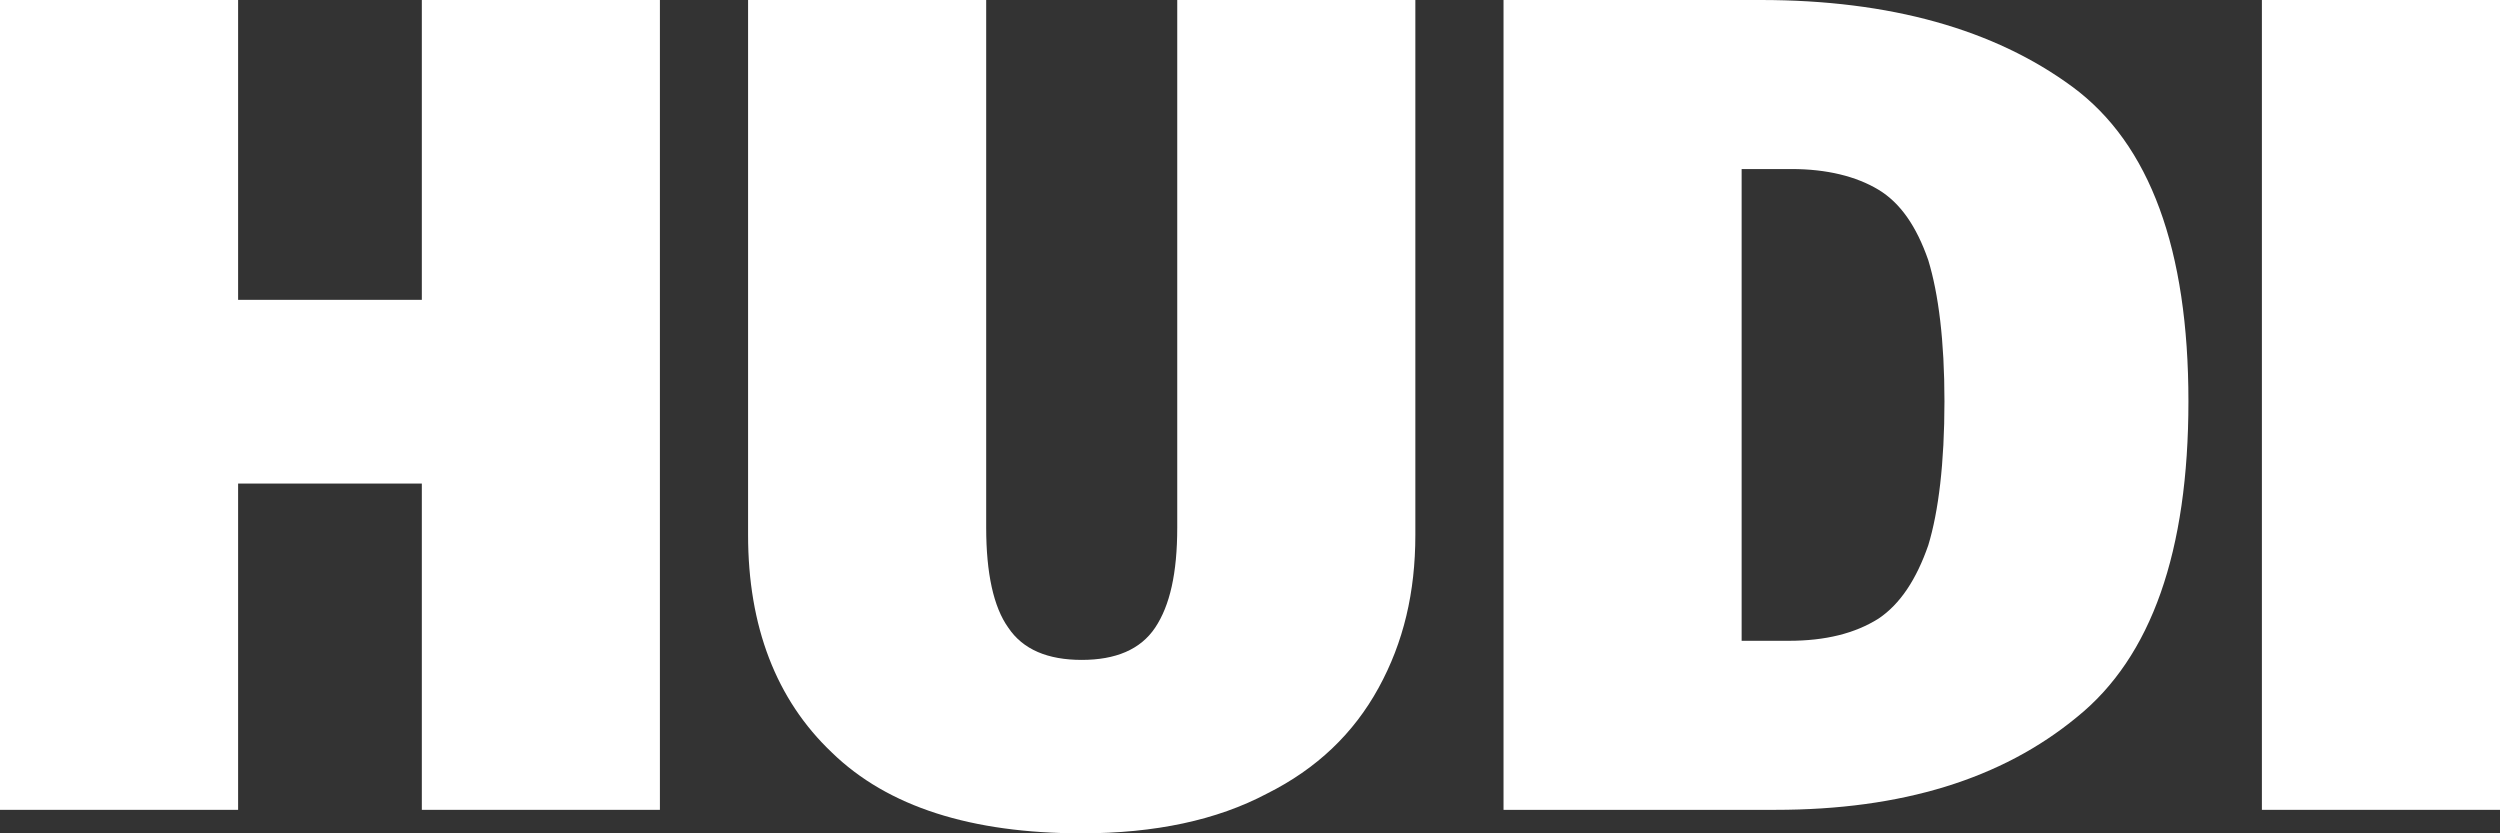
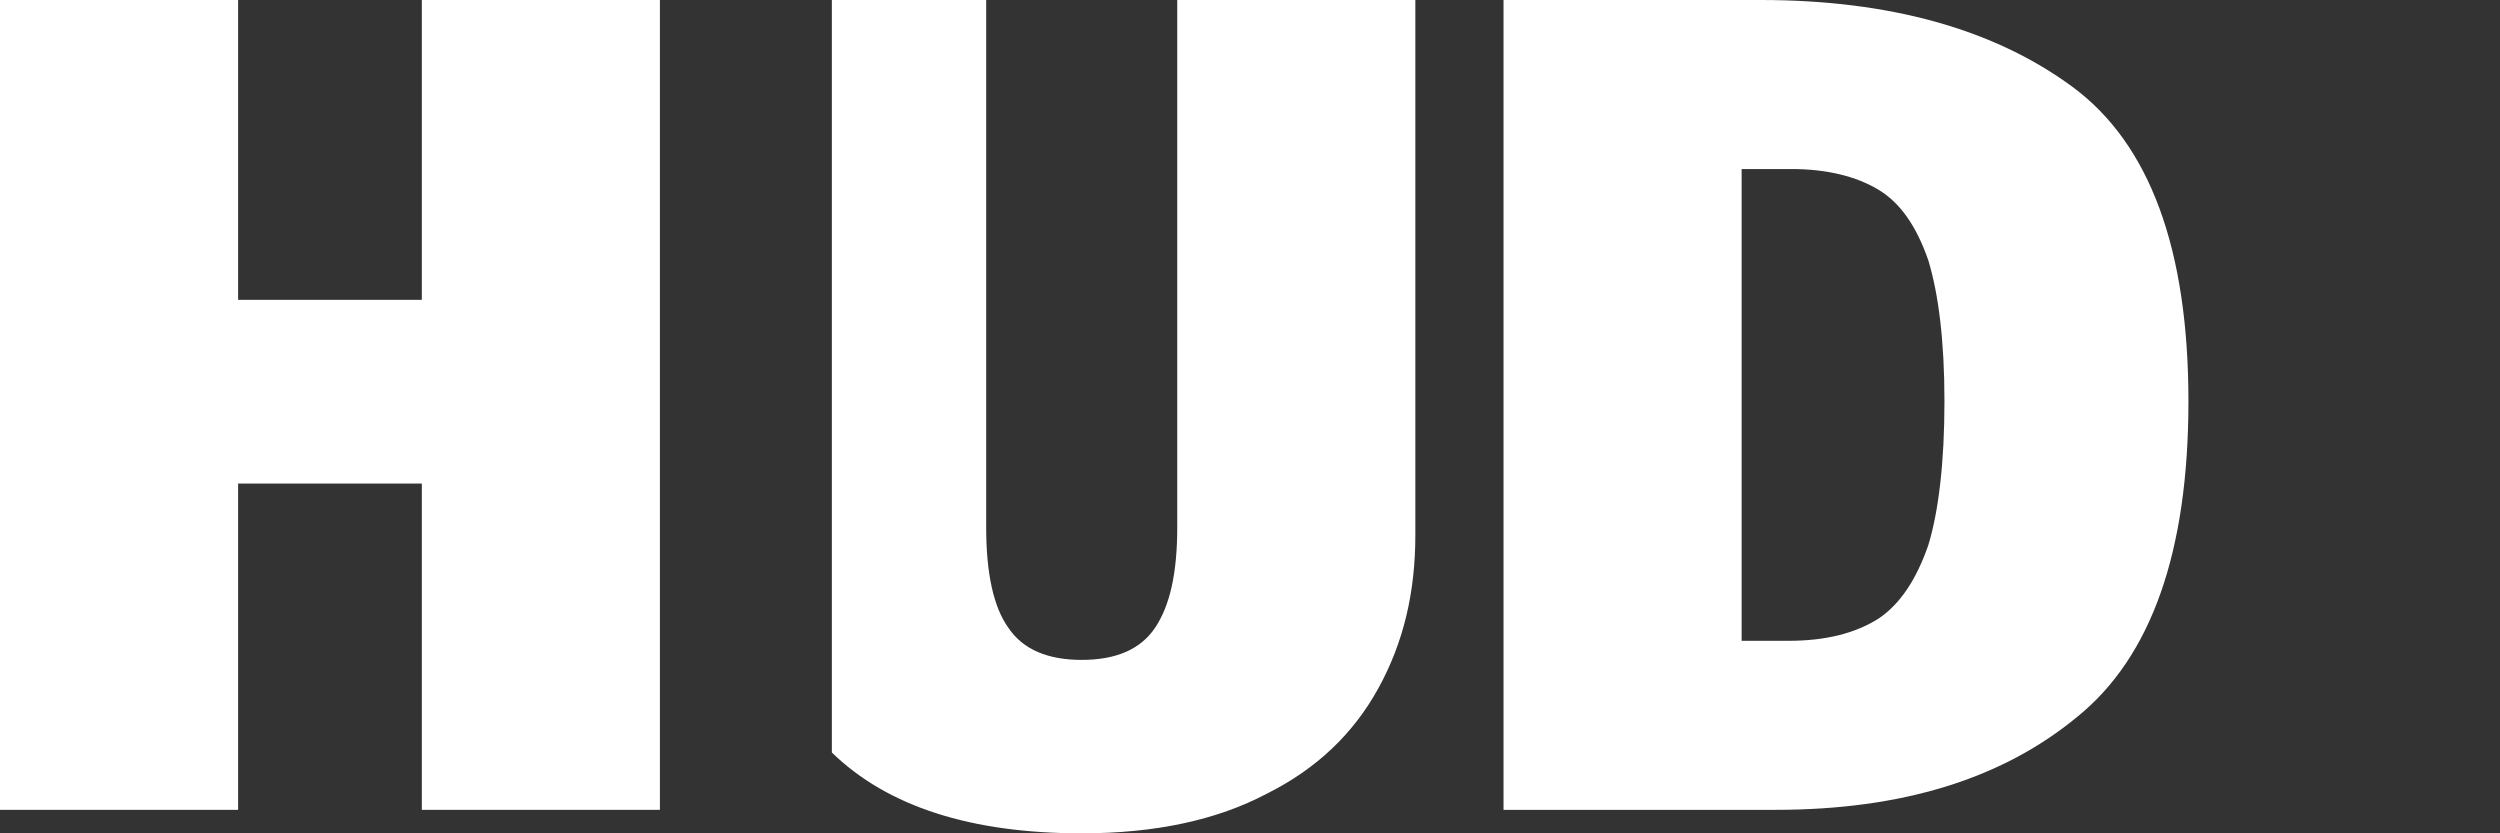
<svg xmlns="http://www.w3.org/2000/svg" width="78" height="26" viewBox="0 0 78 26" fill="none">
  <rect x="0" y="0" width="78" height="26" fill="#333333" stroke="none" />
  <path d="M13.161 25.267V15.087H7.429V25.267H0V0H7.429V9.355H13.161V0H20.589V25.267H13.161Z" fill="white" />
-   <path d="M44.159 16.692C44.159 18.48 43.792 20.039 43.012 21.461C42.233 22.882 41.086 23.983 39.527 24.762C37.968 25.587 36.042 26 33.75 26C30.31 26 27.697 25.175 25.954 23.478C24.212 21.827 23.34 19.535 23.34 16.692V0H30.769V16.462C30.769 17.884 30.998 18.939 31.457 19.581C31.915 20.268 32.695 20.589 33.75 20.589C34.804 20.589 35.584 20.268 36.042 19.581C36.501 18.893 36.73 17.884 36.73 16.462V0H44.159V16.692Z" fill="white" />
+   <path d="M44.159 16.692C44.159 18.48 43.792 20.039 43.012 21.461C42.233 22.882 41.086 23.983 39.527 24.762C37.968 25.587 36.042 26 33.75 26C30.31 26 27.697 25.175 25.954 23.478V0H30.769V16.462C30.769 17.884 30.998 18.939 31.457 19.581C31.915 20.268 32.695 20.589 33.75 20.589C34.804 20.589 35.584 20.268 36.042 19.581C36.501 18.893 36.73 17.884 36.73 16.462V0H44.159V16.692Z" fill="white" />
  <path d="M64.656 2.706C67.086 4.494 68.279 7.796 68.279 12.519C68.279 17.196 67.132 20.498 64.794 22.378C62.455 24.304 59.337 25.267 55.393 25.267H46.91V0H54.935C58.97 0 62.226 0.917 64.656 2.706ZM54.339 5.274V19.993H55.806C56.952 19.993 57.87 19.764 58.603 19.305C59.291 18.847 59.795 18.067 60.162 17.013C60.483 15.958 60.667 14.445 60.667 12.519C60.667 10.639 60.483 9.171 60.162 8.117C59.795 7.062 59.291 6.328 58.603 5.916C57.915 5.503 56.998 5.274 55.898 5.274H54.339Z" fill="white" />
-   <path d="M78 0H70.571V25.267H78V0Z" fill="white" />
</svg>